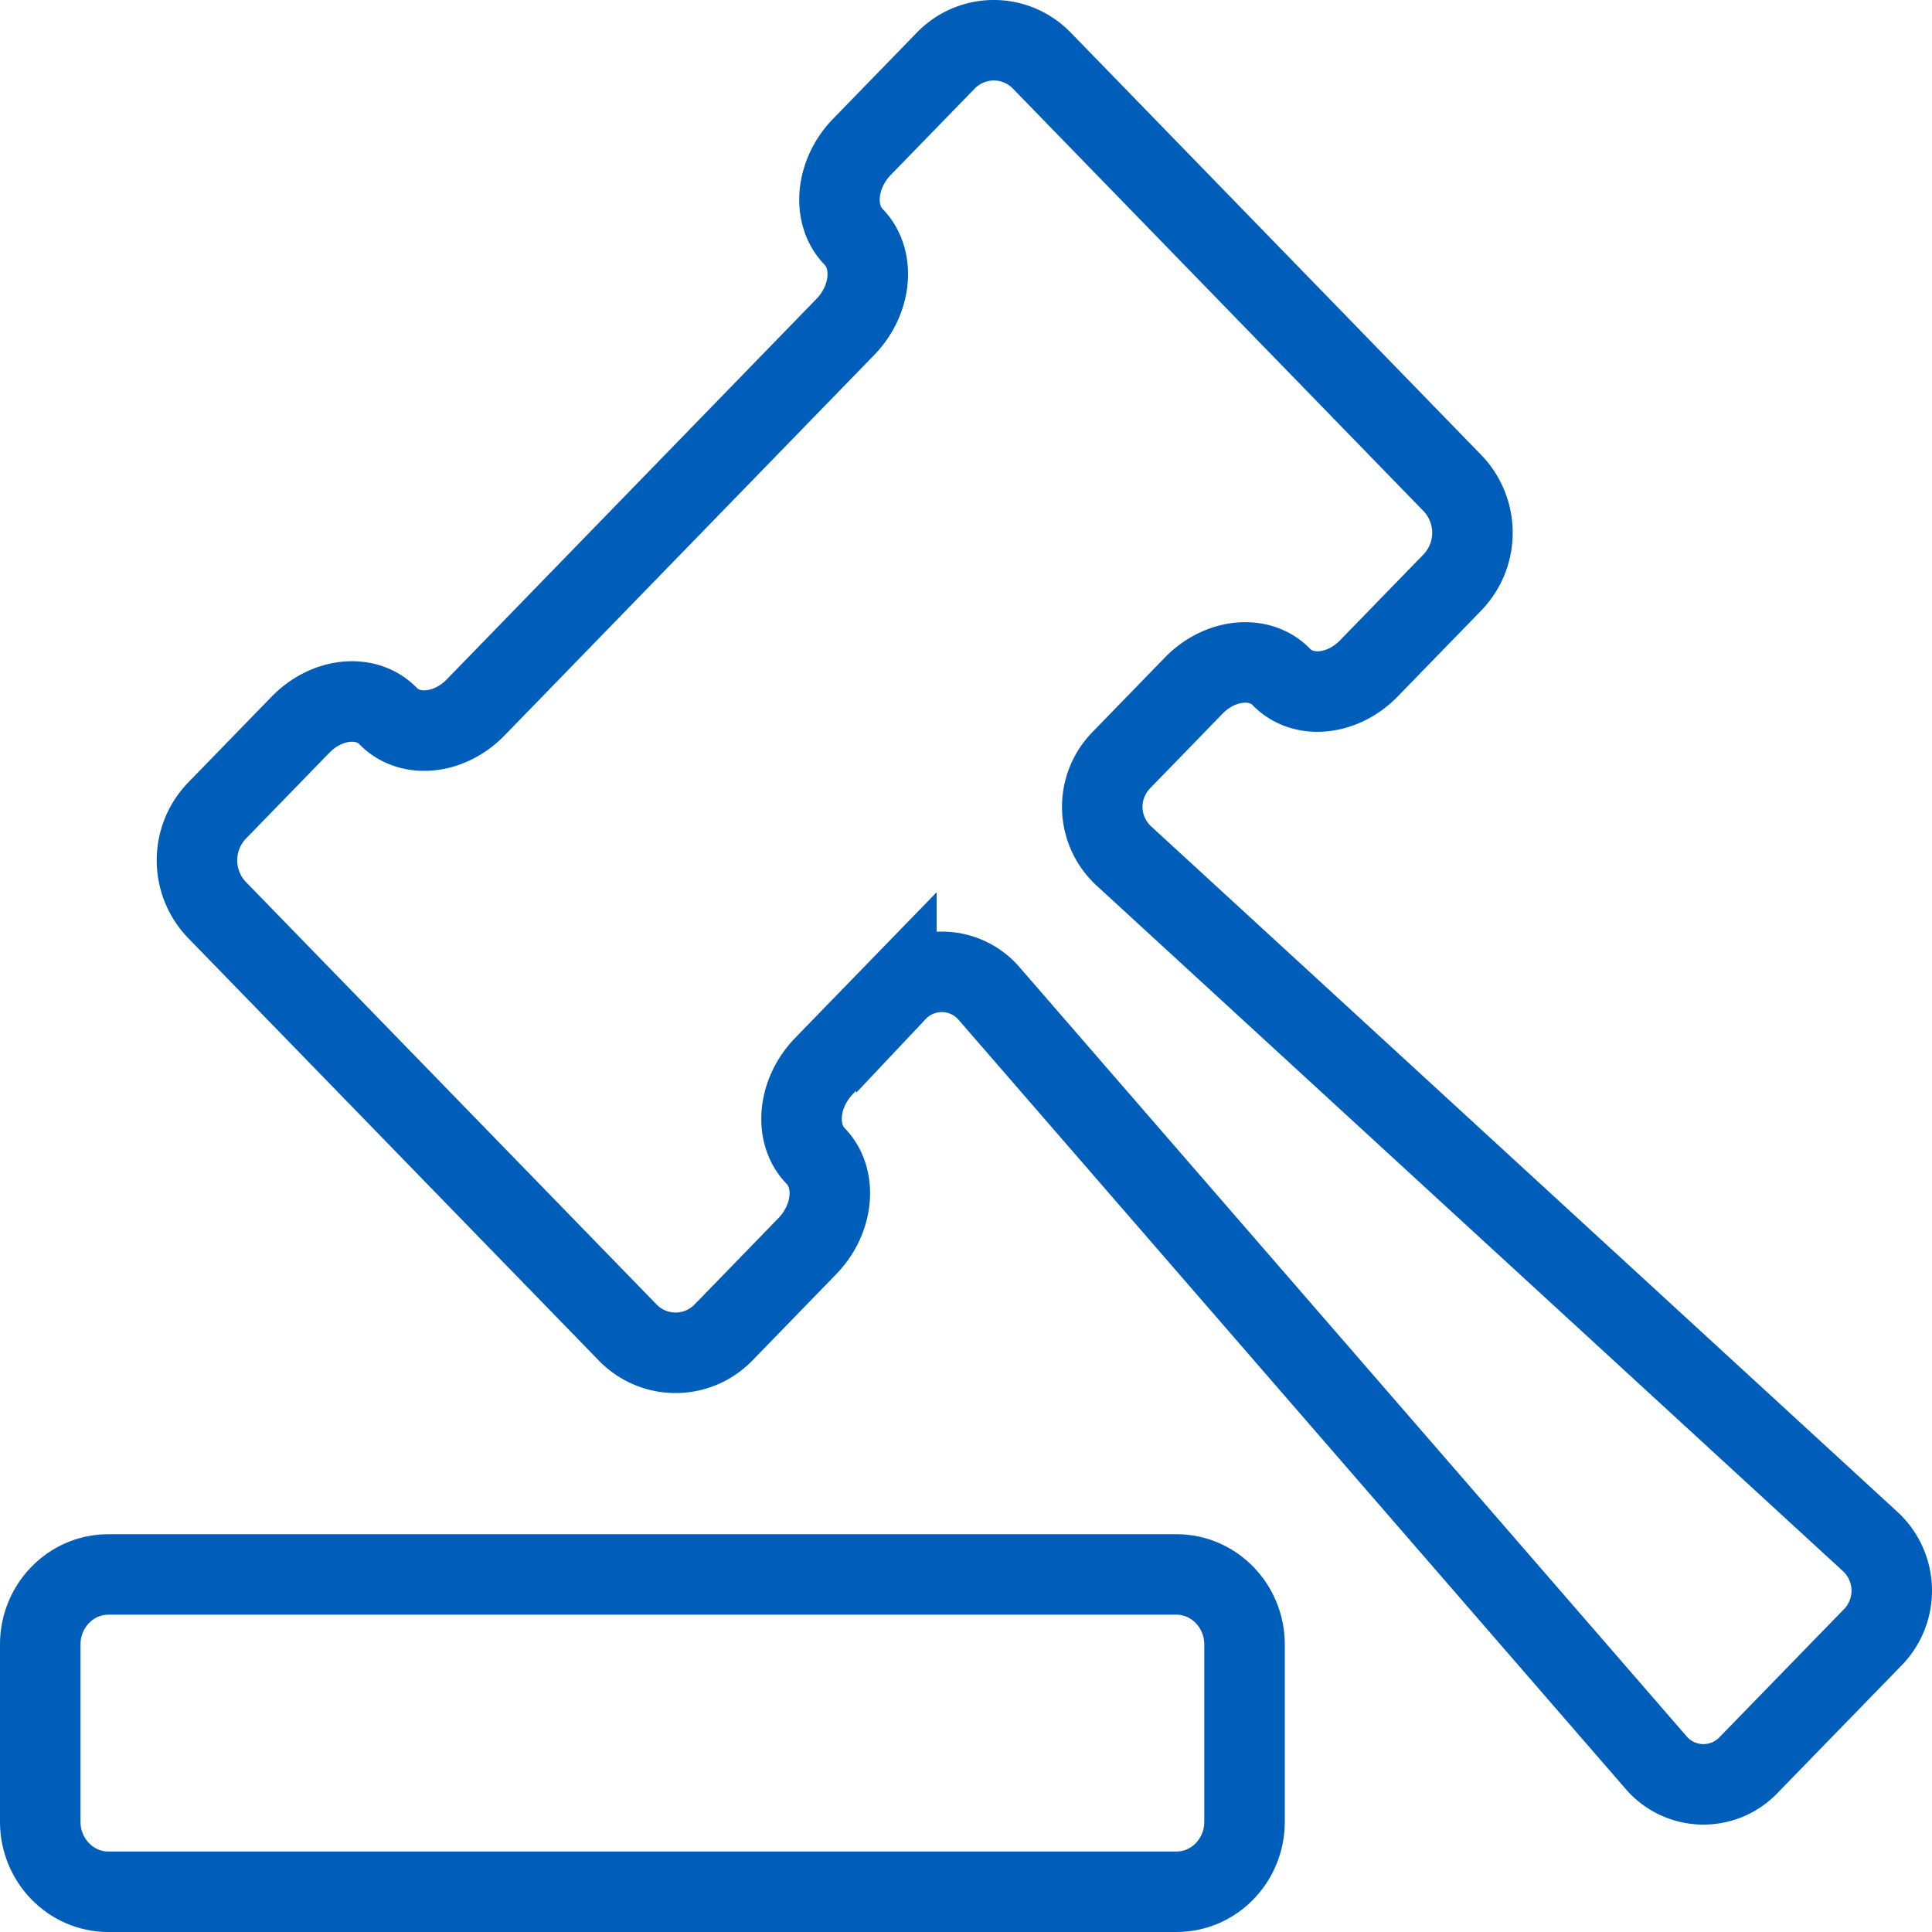
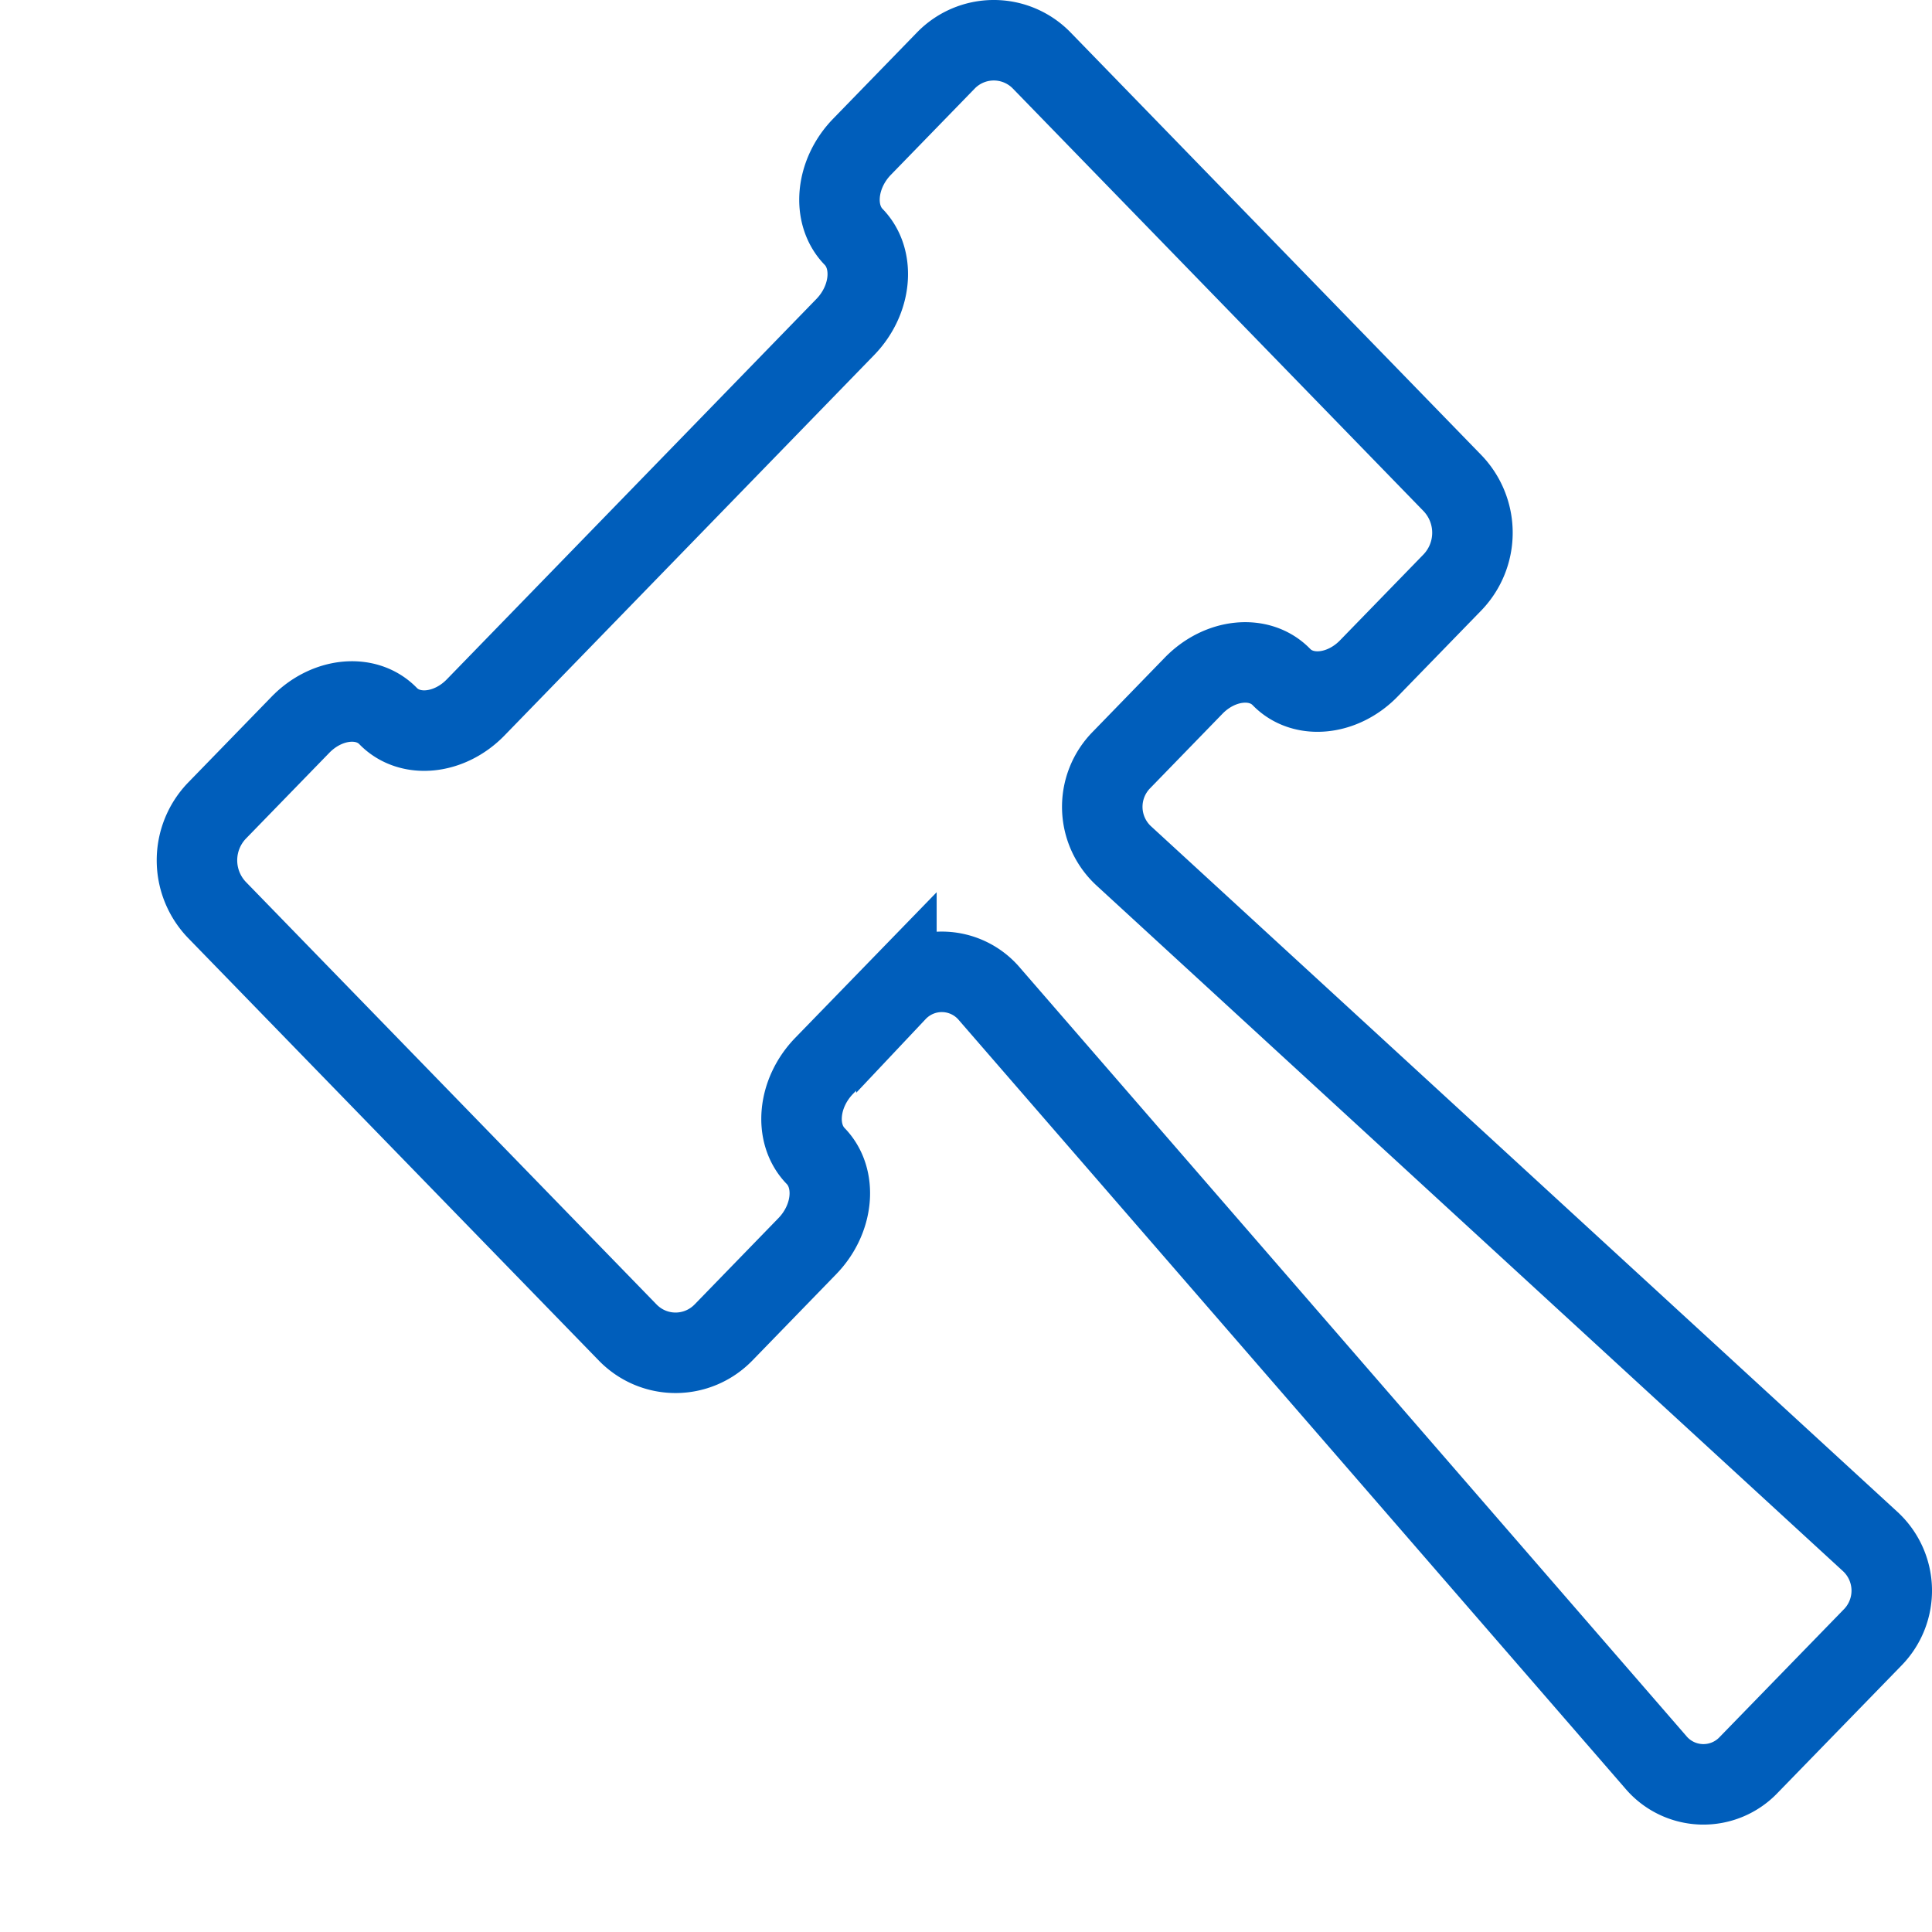
<svg xmlns="http://www.w3.org/2000/svg" width="48" height="48" fill="rgba(0,94,187,1)" viewBox="0 0 48 48">
  <path fill="none" stroke="rgba(0,94,187,1)" stroke-width="2" stroke-miterlimit="10" d="M27.926 21.27a1.658 1.658 0 0 1-.067-2.385l1.797-1.85c.657-.675 1.637-.773 2.18-.215.54.557 1.52.46 2.175-.216l2.08-2.14a1.78 1.78 0 0 0 0-2.456L25.884 1.506a1.66 1.66 0 0 0-2.387 0l-2.08 2.14c-.656.675-.75 1.684-.208 2.24.54.557.446 1.566-.21 2.24l-9.18 9.448c-.656.676-1.636.773-2.177.216s-1.52-.46-2.177.216l-2.08 2.14a1.78 1.78 0 0 0 0 2.456l10.206 10.5c.656.677 1.73.677 2.387 0l2.078-2.14c.656-.674.75-1.682.21-2.24-.542-.557-.447-1.563.208-2.24l1.797-1.85a1.55 1.55 0 0 1 2.318.07l16.544 19.075a1.55 1.55 0 0 0 2.317.067l3.077-3.164a1.66 1.66 0 0 0-.067-2.386L27.926 21.27z" />
-   <path fill="none" stroke="rgba(0,94,187,1)" stroke-width="2" stroke-miterlimit="10" d="M1 45.264C1 46.22 1.76 47 2.688 47h26.544c.93 0 1.688-.78 1.688-1.736v-4.41c0-.956-.76-1.737-1.688-1.737H2.688c-.93 0-1.688.78-1.688 1.737v4.41z" />
</svg>